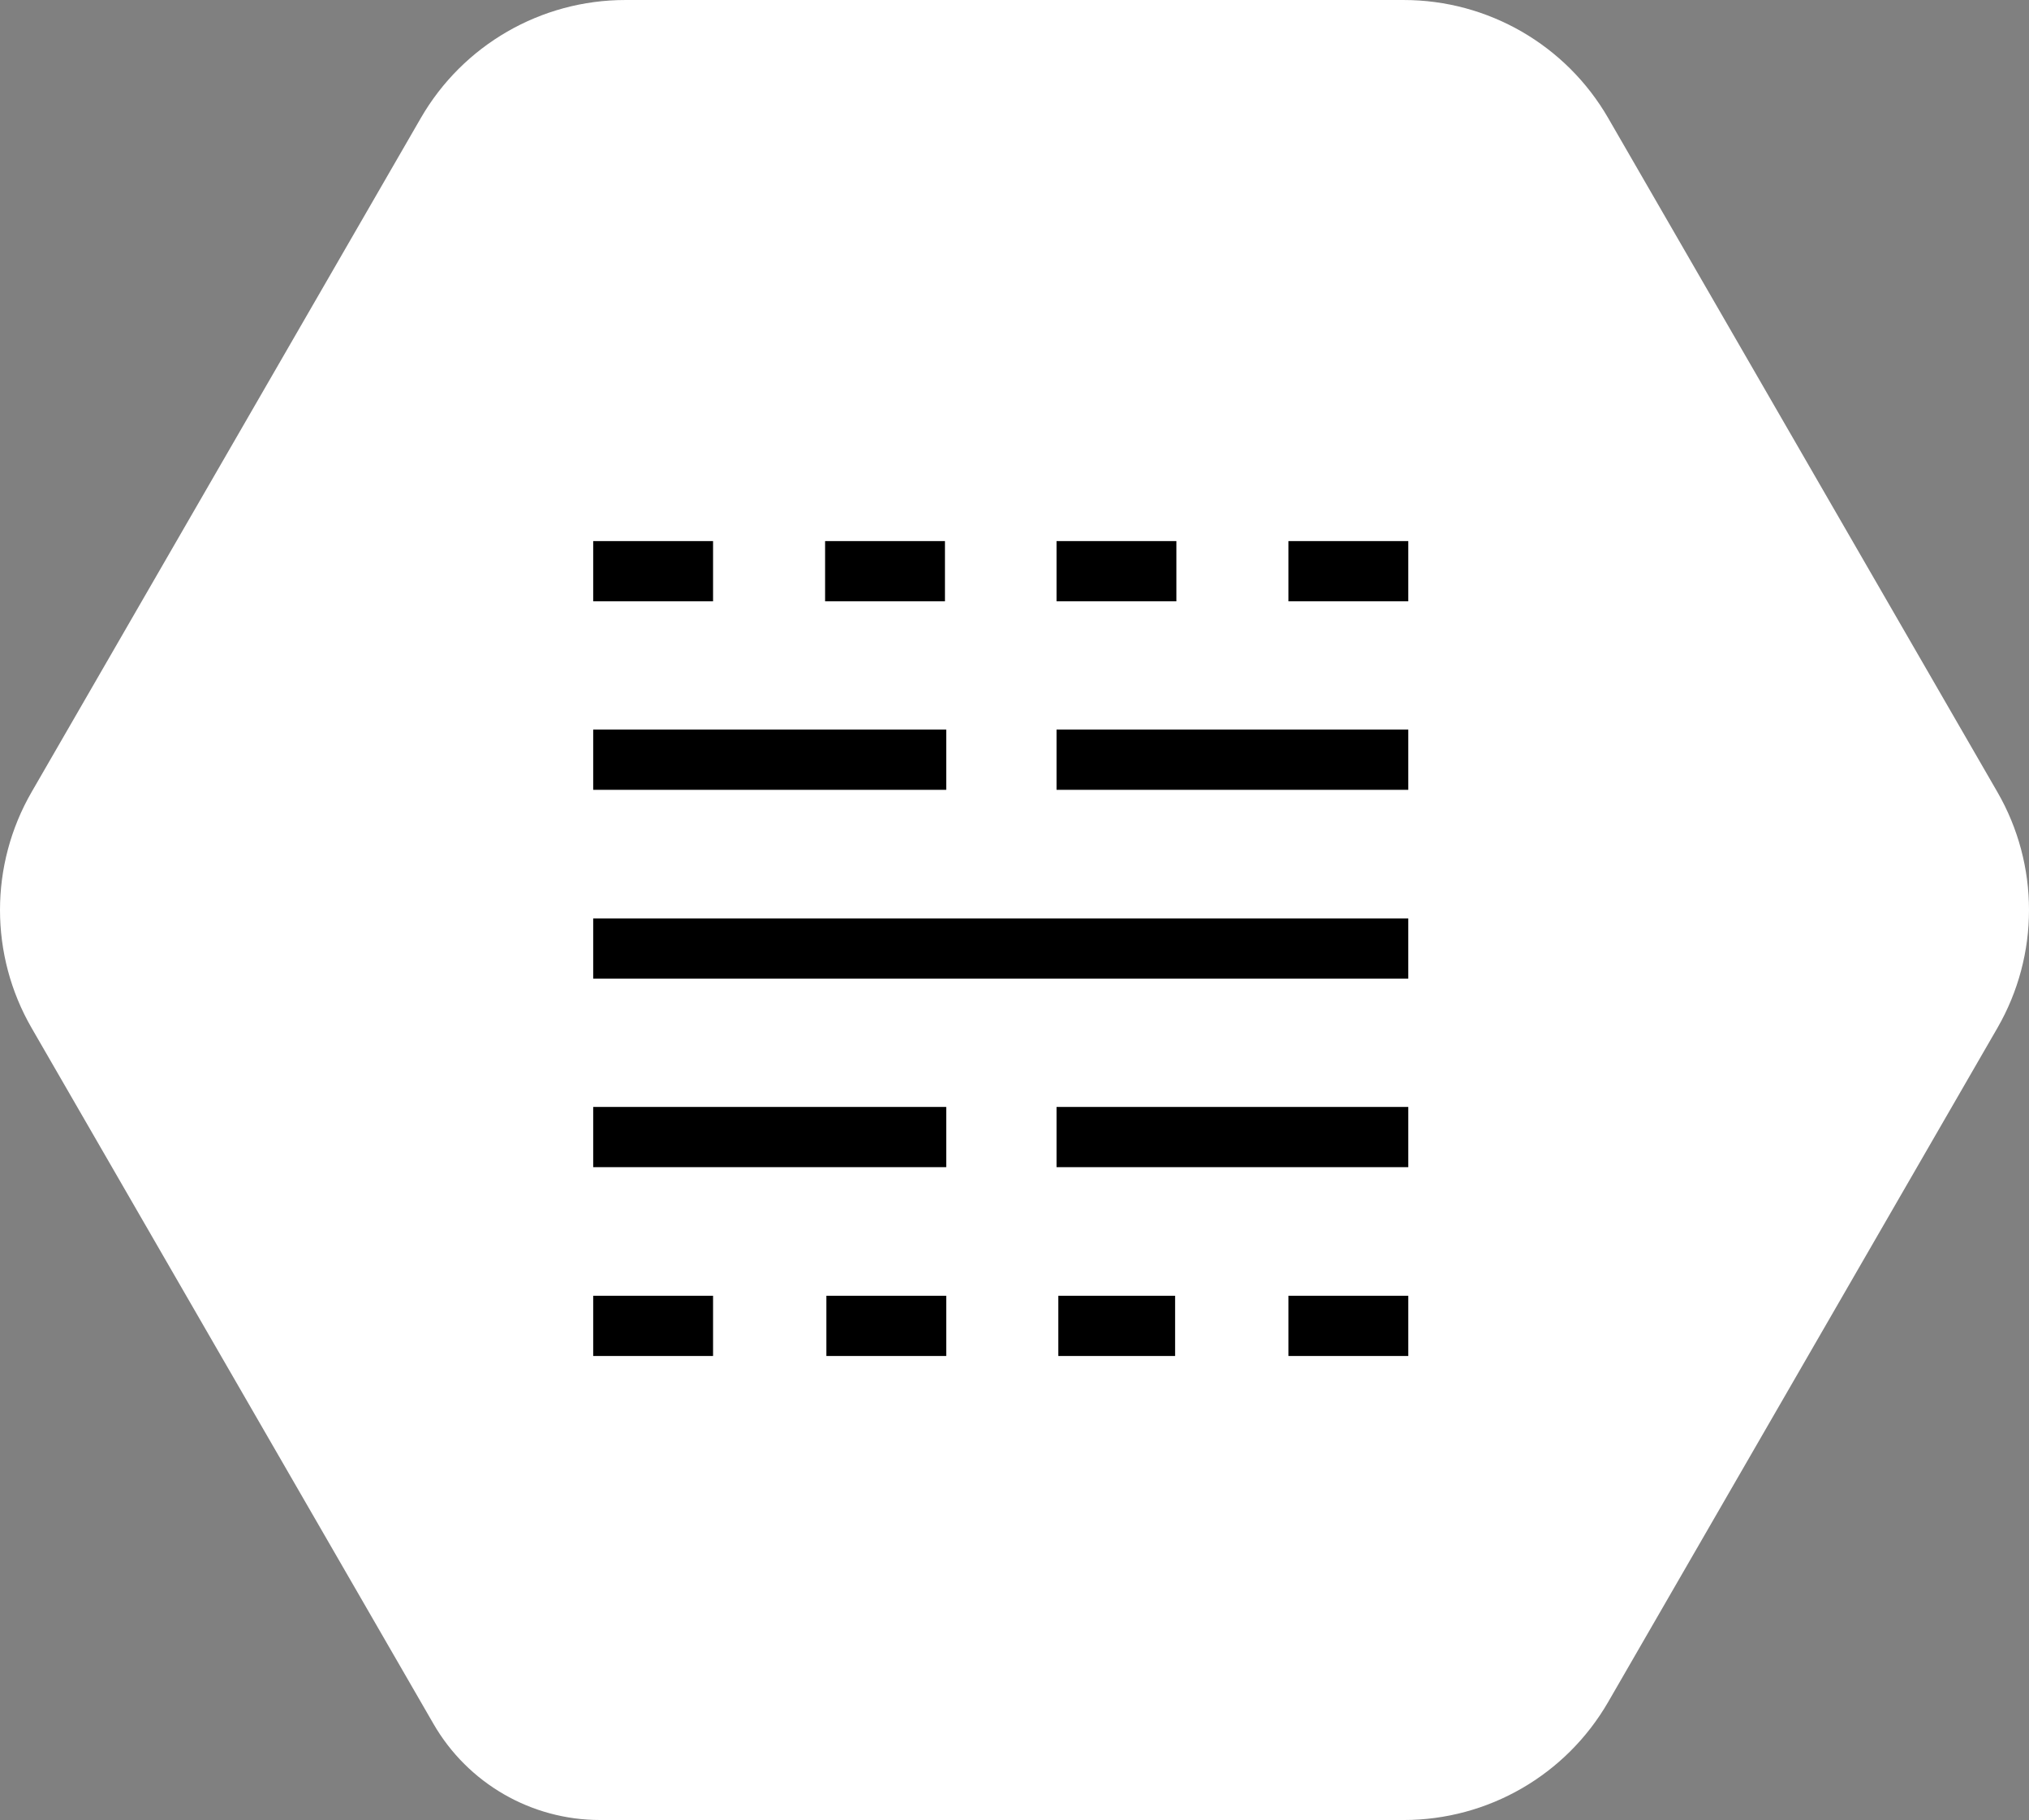
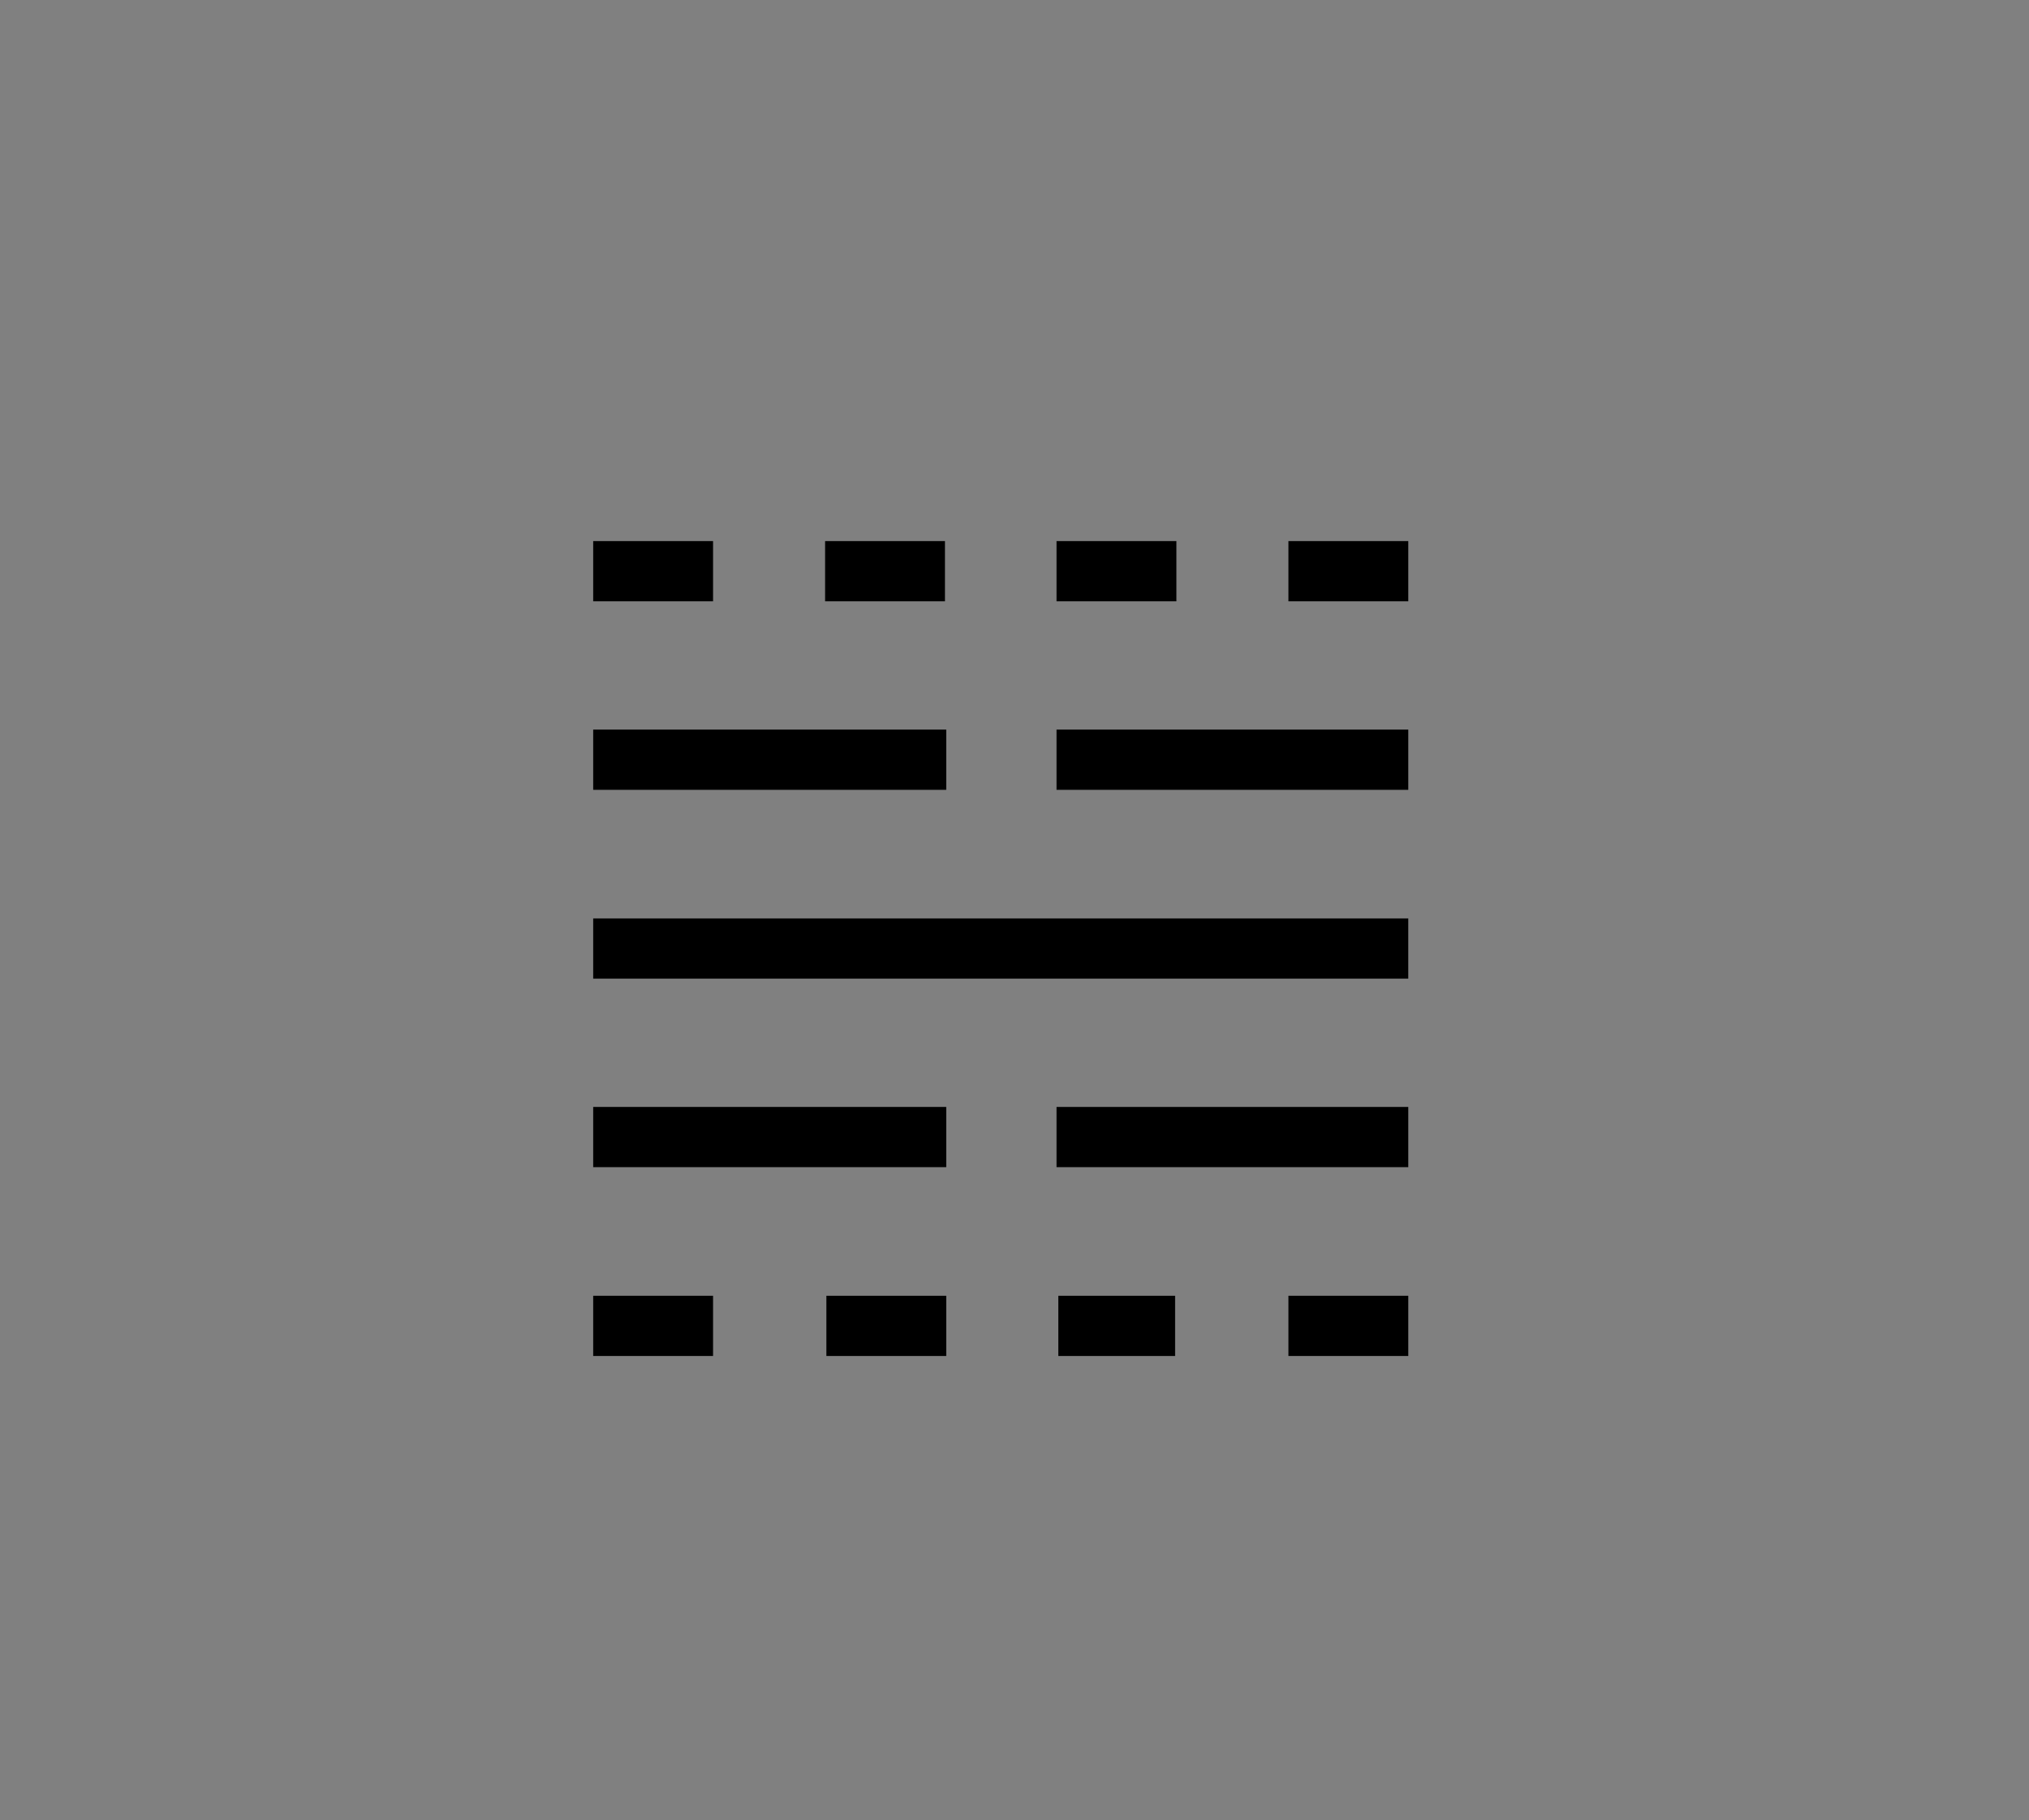
<svg xmlns="http://www.w3.org/2000/svg" id="b" viewBox="0 0 293.27 263.123">
  <rect x="0" y="0" width="293.27" height="263.123" fill="#808080" stroke="none" />
  <g id="c">
-     <path d="m86.718,263.123h116.174c12.191,0,23.456-6.504,29.551-17.061l56.256-97.439c6.095-10.557,6.095-23.565,0-34.122l-56.256-97.439c-6.095-10.557-17.36-17.061-29.551-17.061h-112.513c-12.191,0-23.456,6.504-29.551,17.061L4.572,114.5c-6.095,10.557-6.095,23.565,0,34.122l58.087,100.609c4.963,8.596,14.134,13.891,24.059,13.891Z" style="fill:#fff; stroke-width:0px;" />
    <path d="m85.74,196.038v-8.707h17.325v8.707h-17.325Zm0-27.299v-8.707h51.03v8.707h-51.03Zm0-27.254v-8.707h117.812v8.707h-117.812Zm0-27.298v-8.707h51.03v8.707h-51.03Zm0-27.254v-8.707h17.325v8.707h-17.325Zm33.705,109.105v-8.707h17.325v8.707h-17.325Zm-.186-109.105v-8.707h17.325v8.707h-17.325Zm33.709,109.105v-8.707h16.881v8.707h-16.881Zm-.258-27.299v-8.707h50.843v8.707h-50.843Zm0-54.553v-8.707h50.843v8.707h-50.843Zm0-27.254v-8.707h17.325v8.707h-17.325Zm33.518,109.105v-8.707h17.325v8.707h-17.325Zm0-109.105v-8.707h17.325v8.707h-17.325Z" style="stroke-width:0px;" />
  </g>
</svg>